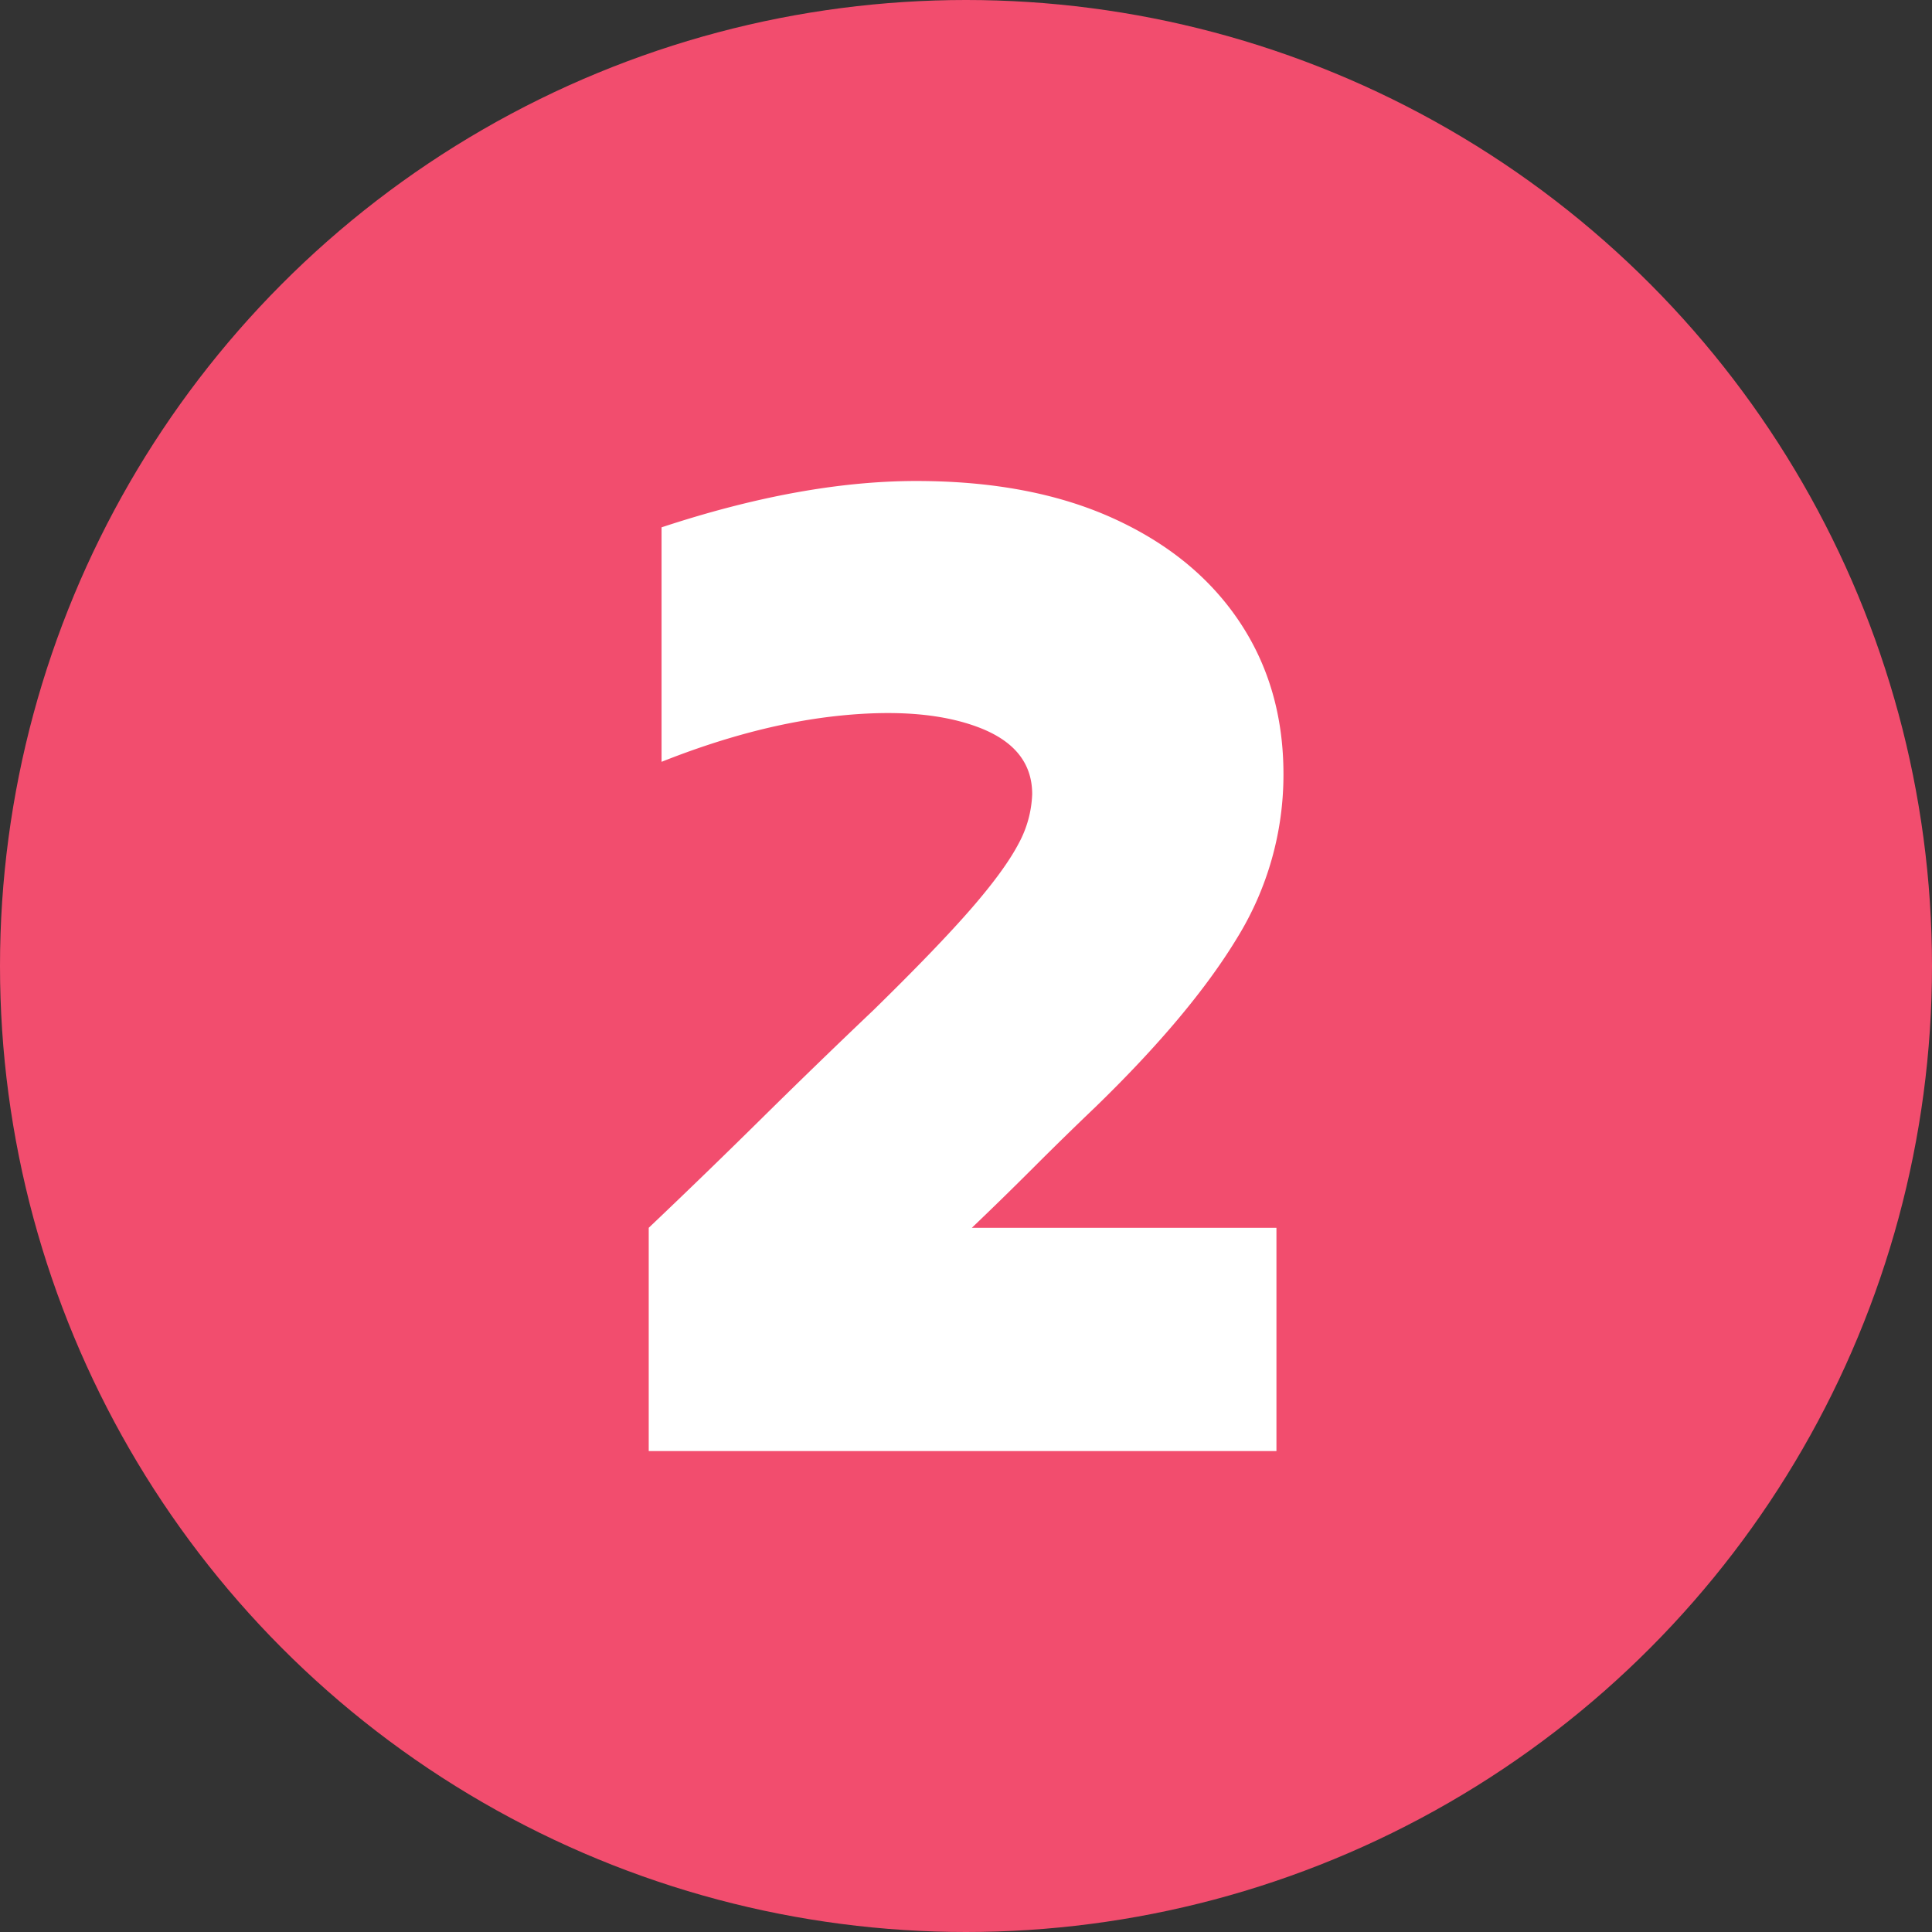
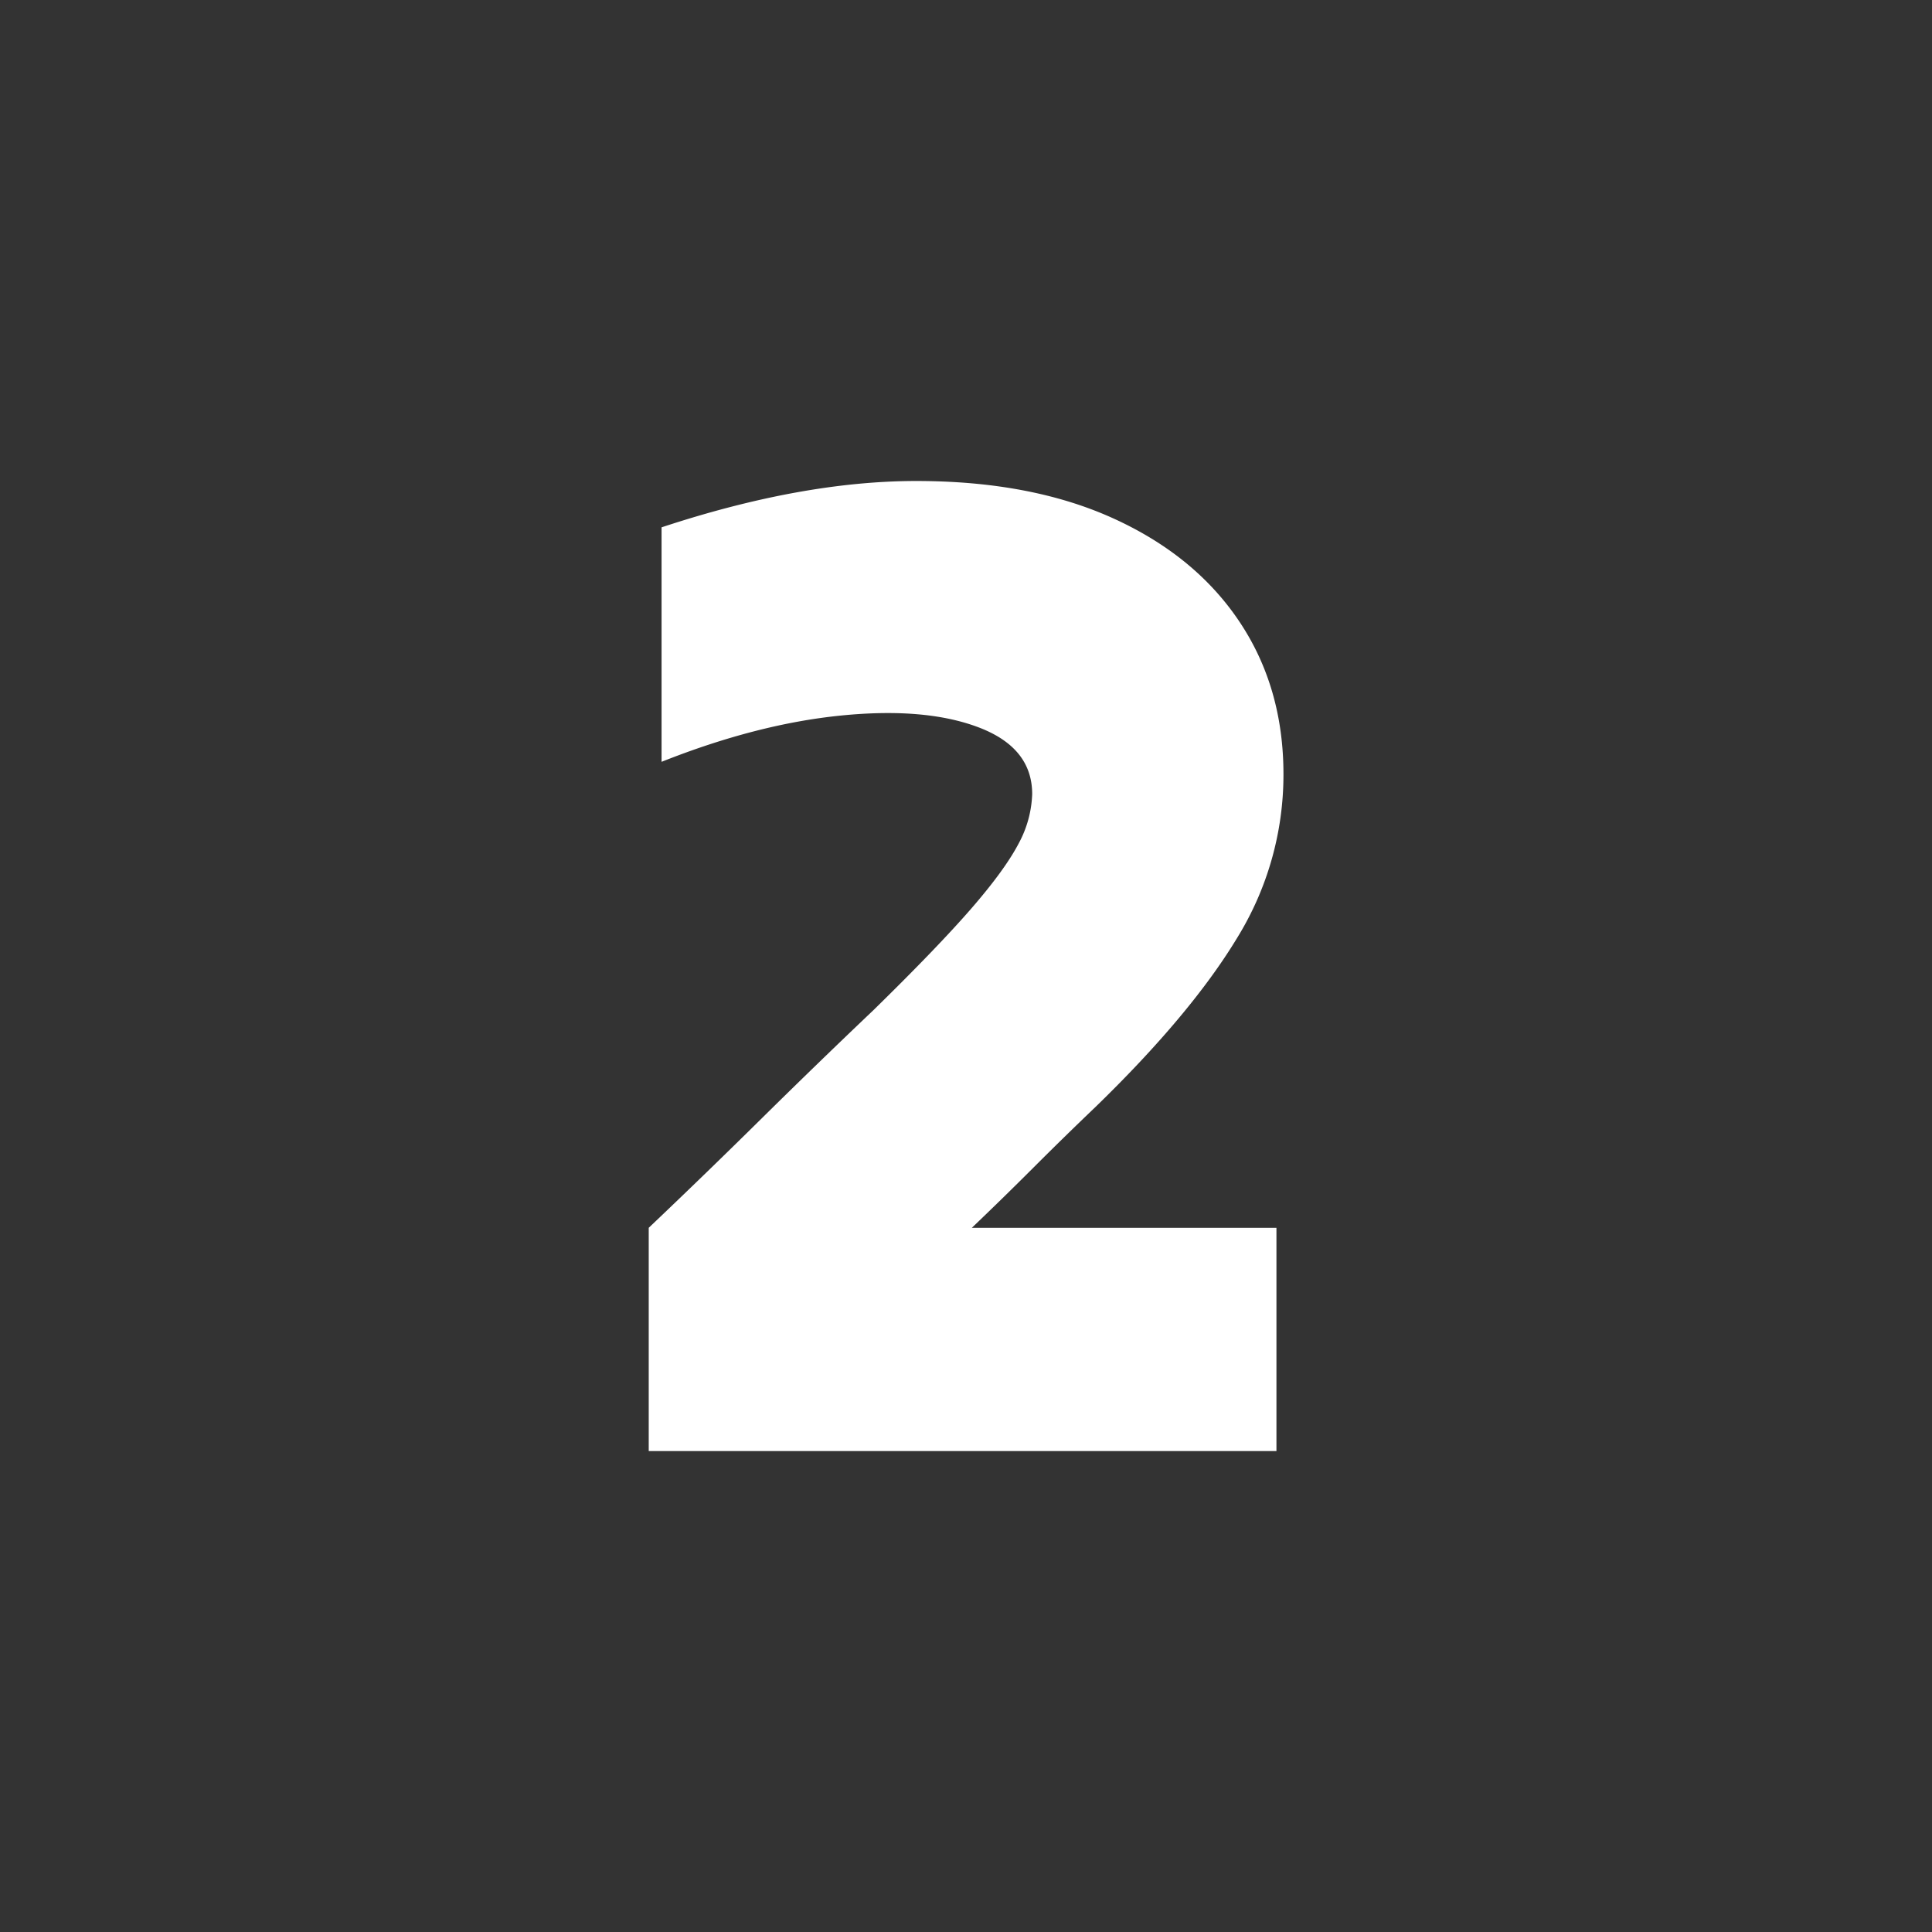
<svg xmlns="http://www.w3.org/2000/svg" viewBox="0 0 512 512">
  <rect x="0" y="0" width="512" height="512" fill="#333333" stroke="none" />
  <g id="Layer_2" data-name="Layer 2">
    <g id="_03.number_2" data-name="03.number 2">
      <g id="background">
-         <circle cx="256" cy="256" fill="#f24d6e" r="256" />
-       </g>
+         </g>
      <path d="m171.92 384.53v-59.15q14.88-14.13 29.77-28.83t29.76-28.83q17.1-16.74 26-27t12.55-17.27a29.5 29.5 0 0 0 3.54-13q0-12.28-14.14-17.67t-36.46-3.16q-22.32 2.22-47.62 12.27v-62.14q37.2-12.28 67.52-12.28t52.09 9.86q21.75 9.85 33.48 27.34t11.72 40.55a82.31 82.31 0 0 1 -12.28 43.34q-12.27 20.28-37.57 44.83-8.19 7.82-16.37 16t-16.37 16h80.73v59.15h-166.35z" fill="#fff" />
    </g>
  </g>
</svg>